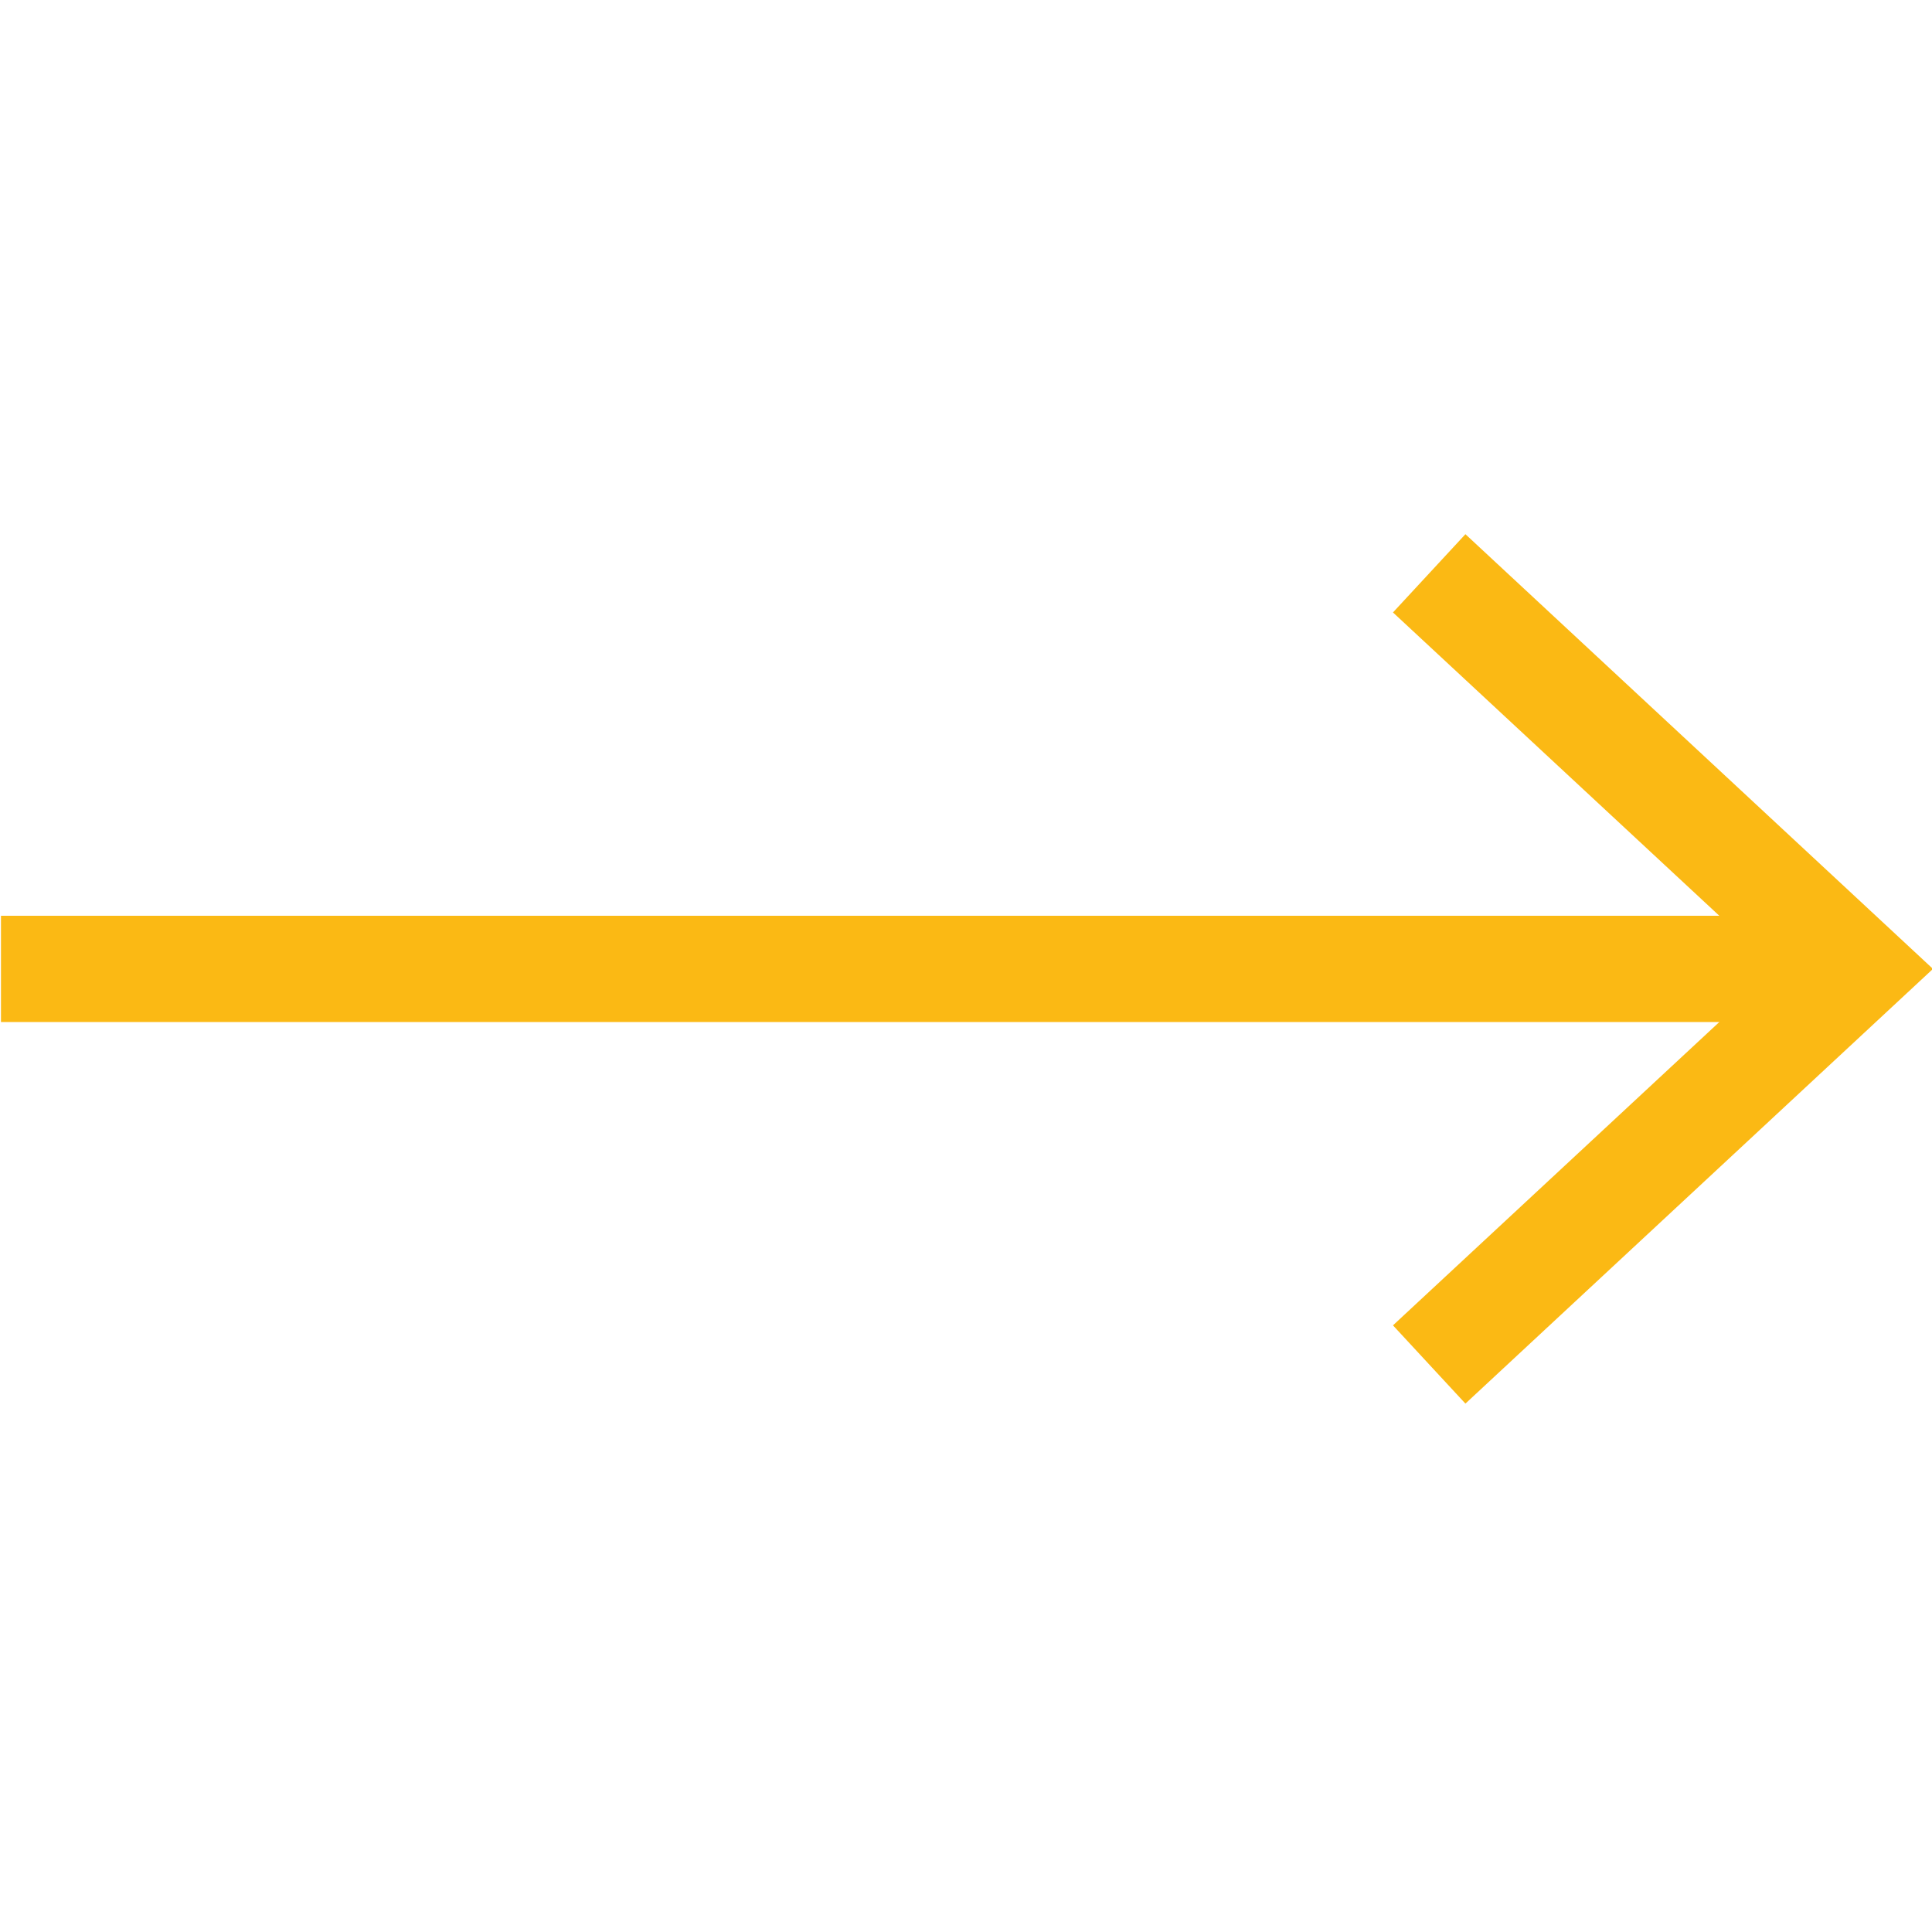
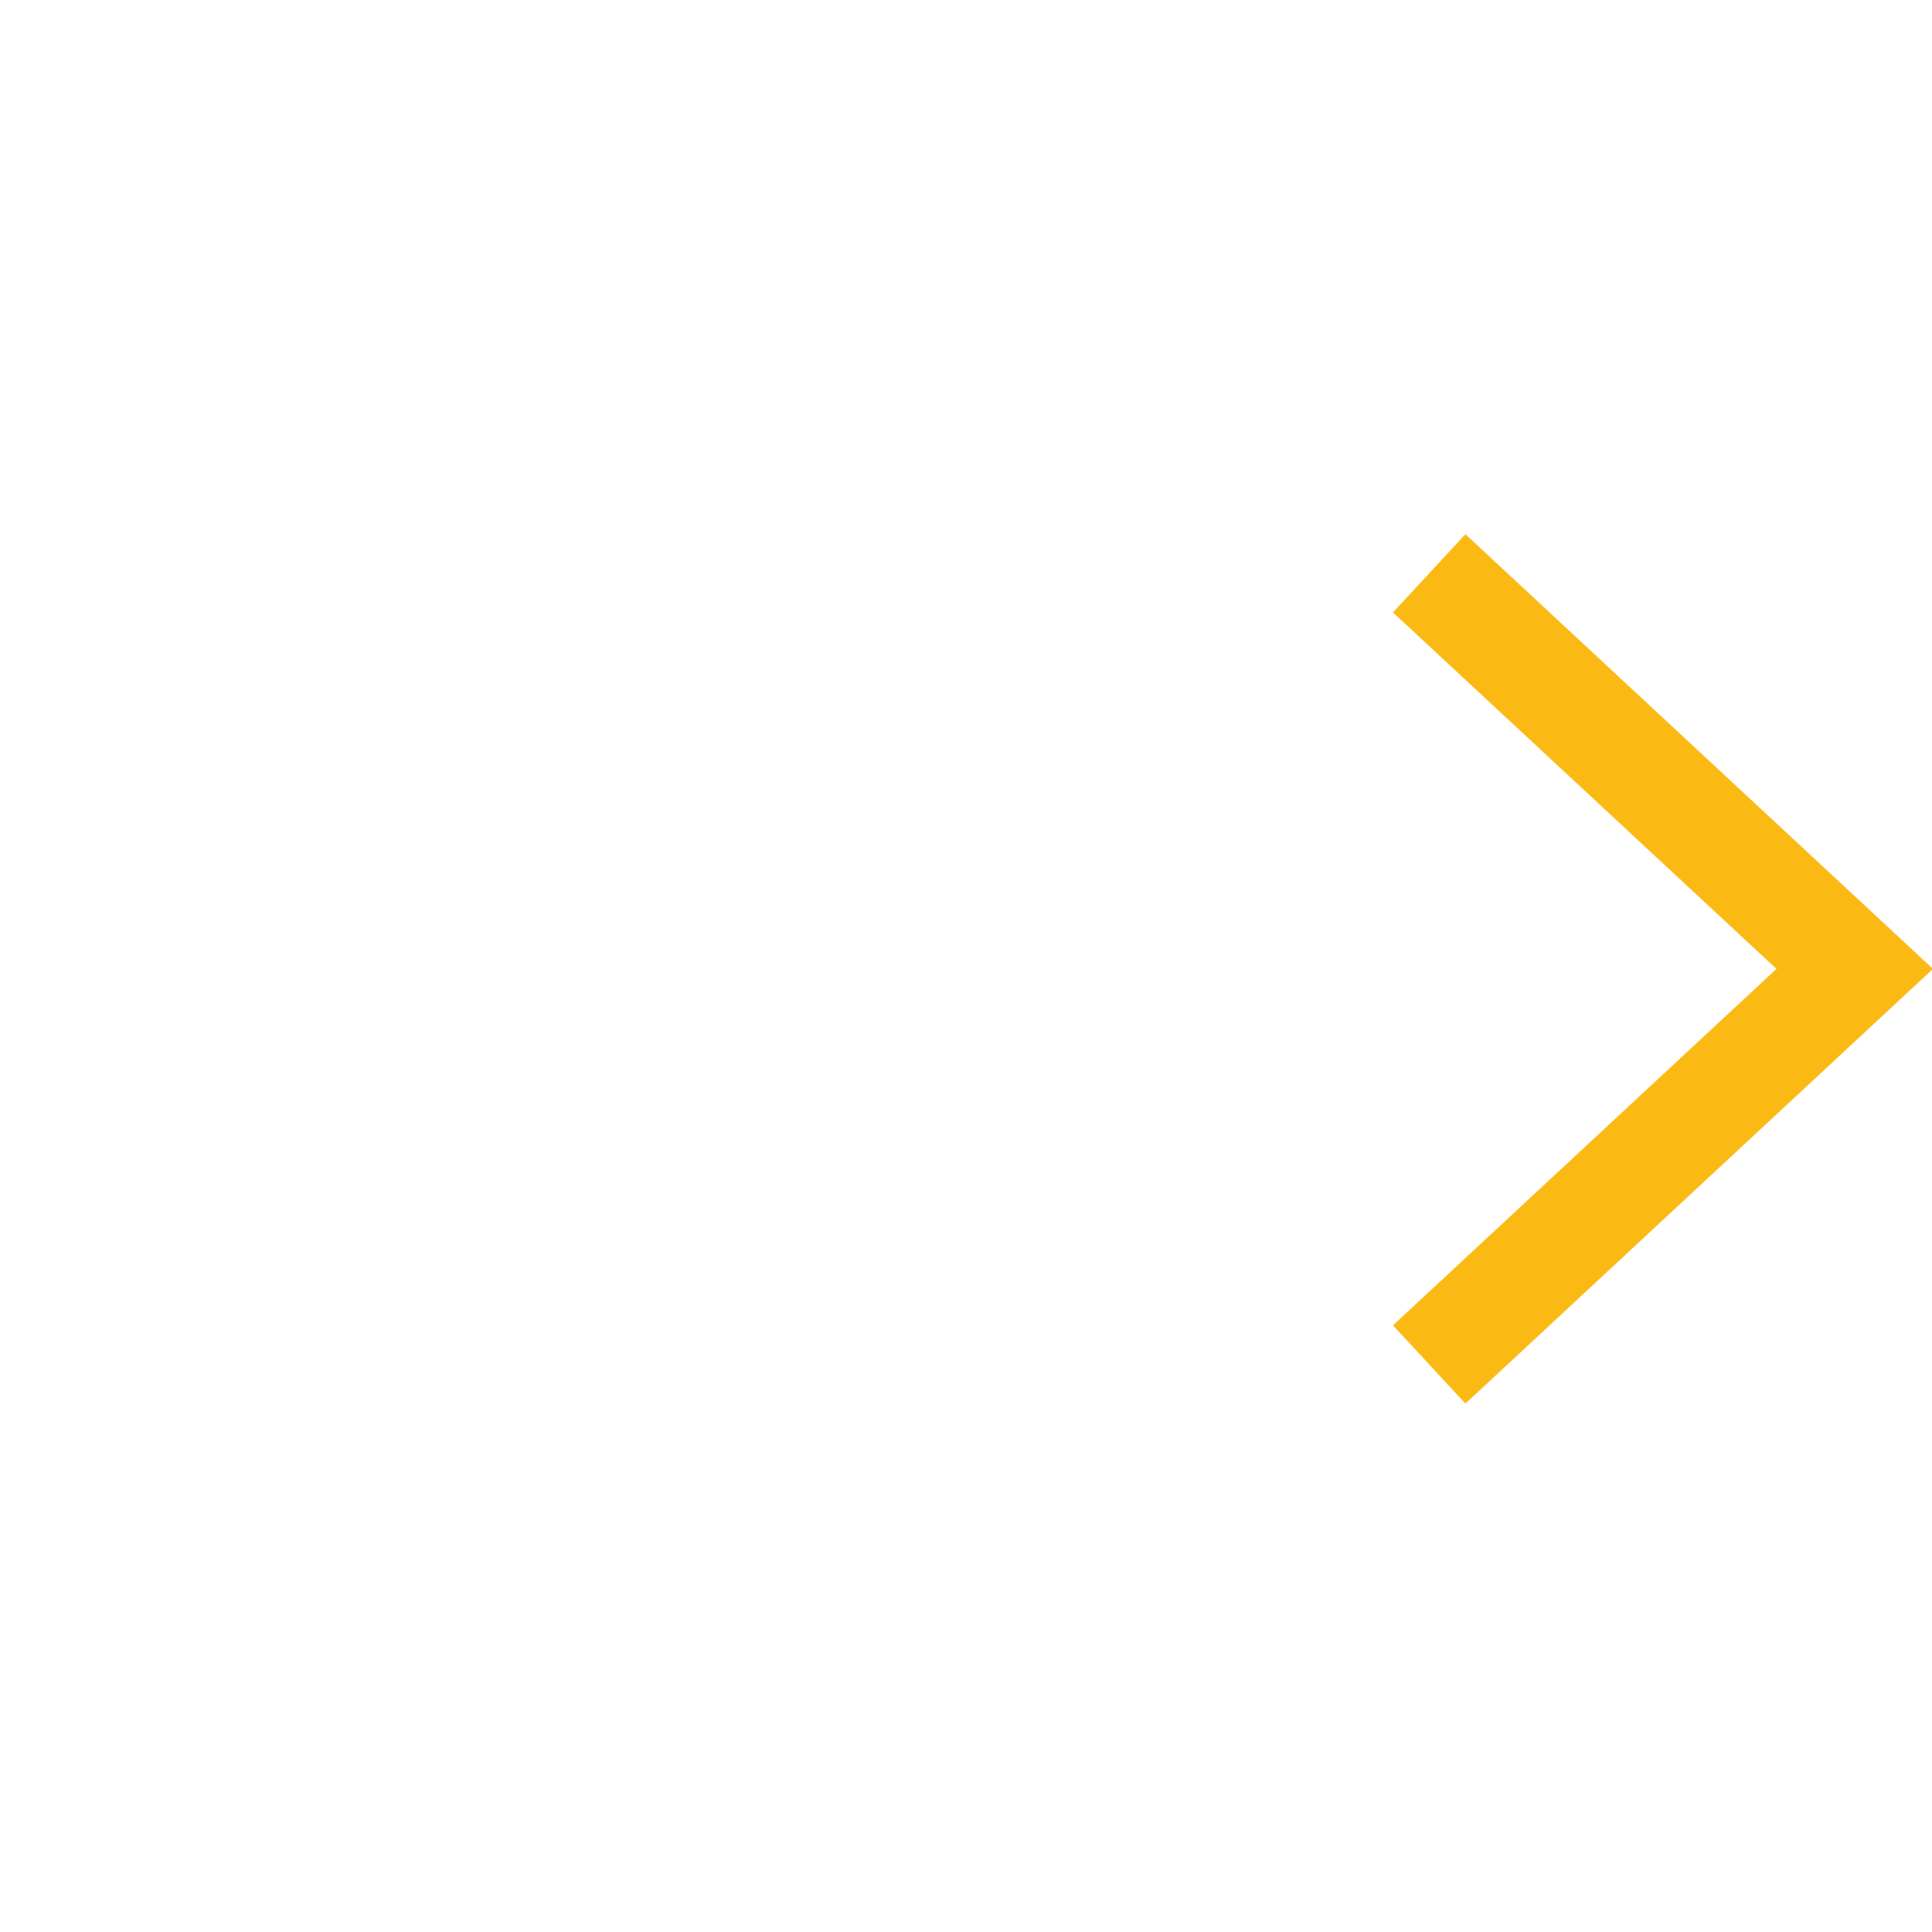
<svg xmlns="http://www.w3.org/2000/svg" version="1.1" id="Ebene_1" x="0px" y="0px" viewBox="0 0 200 200" enable-background="new 0 0 200 200" xml:space="preserve">
  <g>
    <g>
-       <line fill="none" stroke="#FBB914" stroke-width="11" stroke-miterlimit="10" x1="0.1" y1="100.3" x2="188.2" y2="100.3" />
      <g>
        <polygon fill="#FBB914" points="151.7,145.3 144.2,137.2 183.9,100.3 144.2,63.4 151.7,55.3 200.1,100.3    " />
      </g>
    </g>
  </g>
</svg>